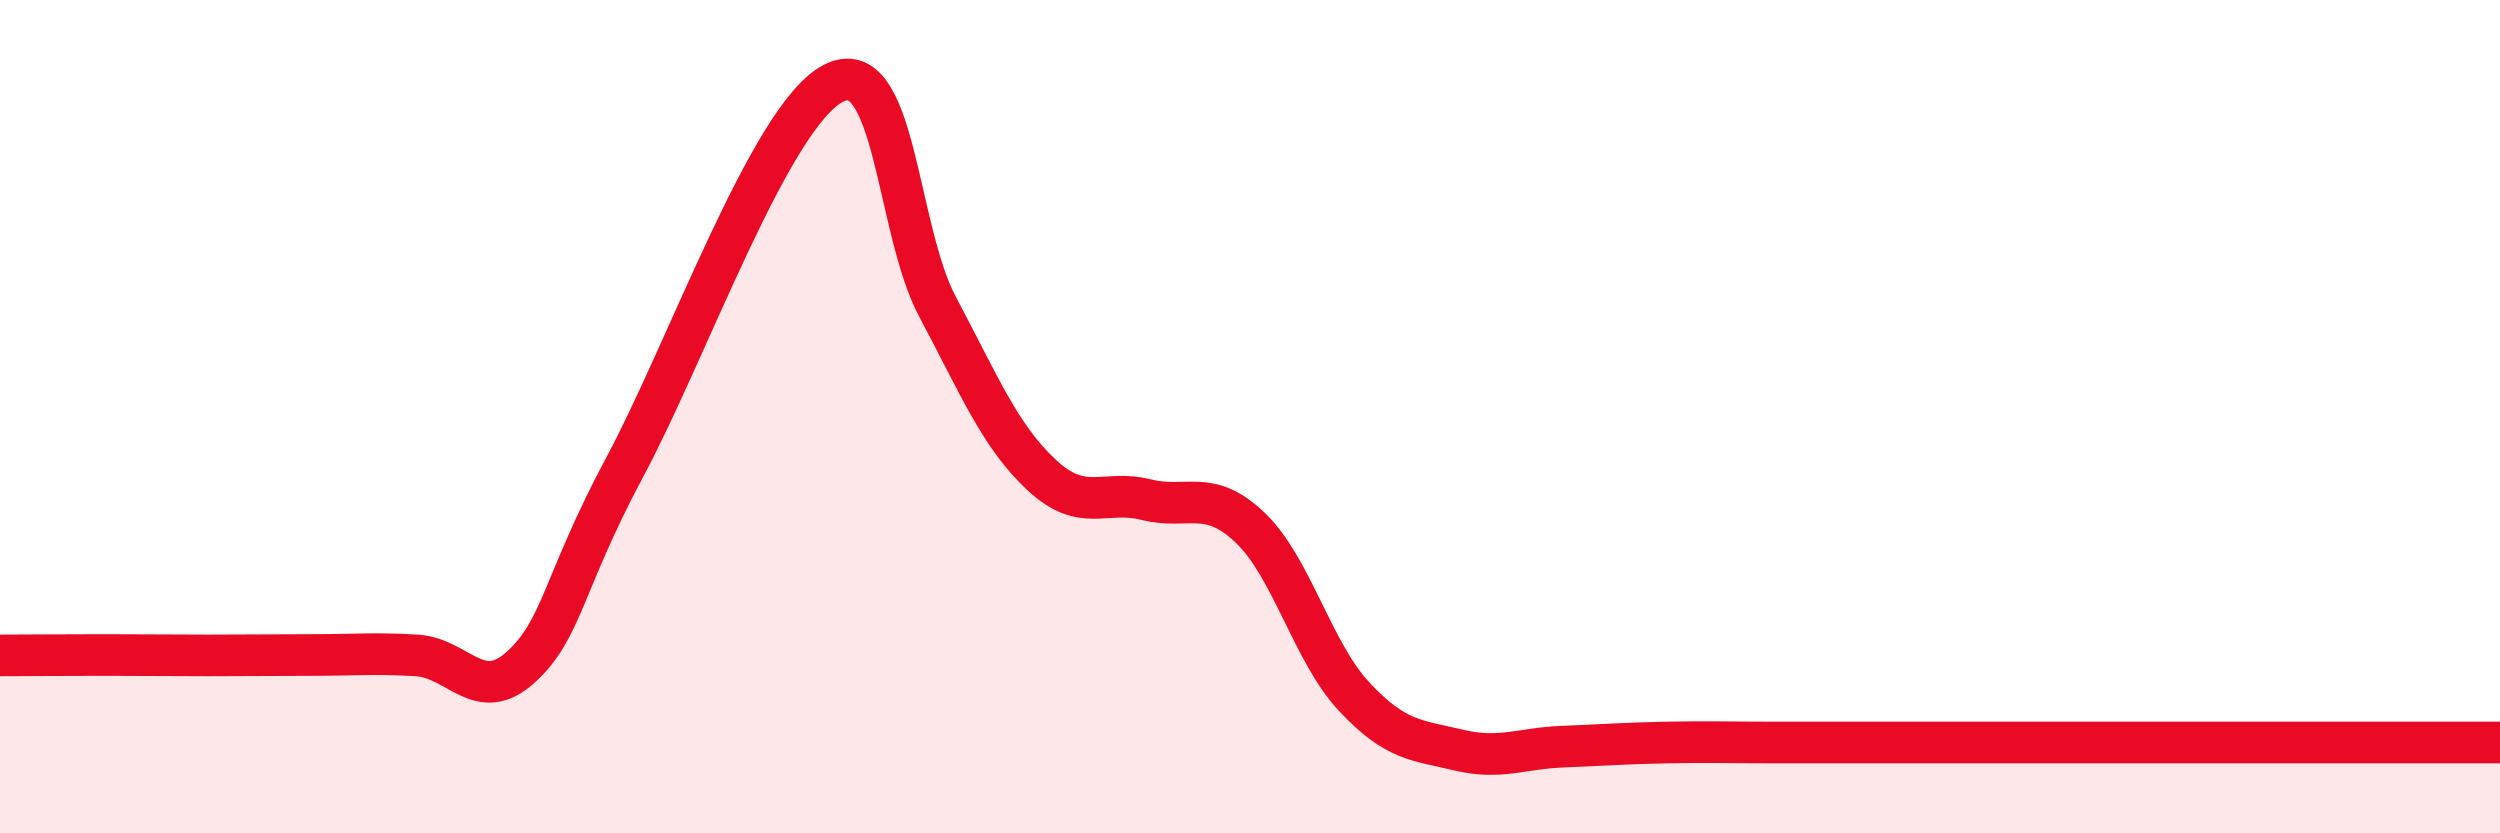
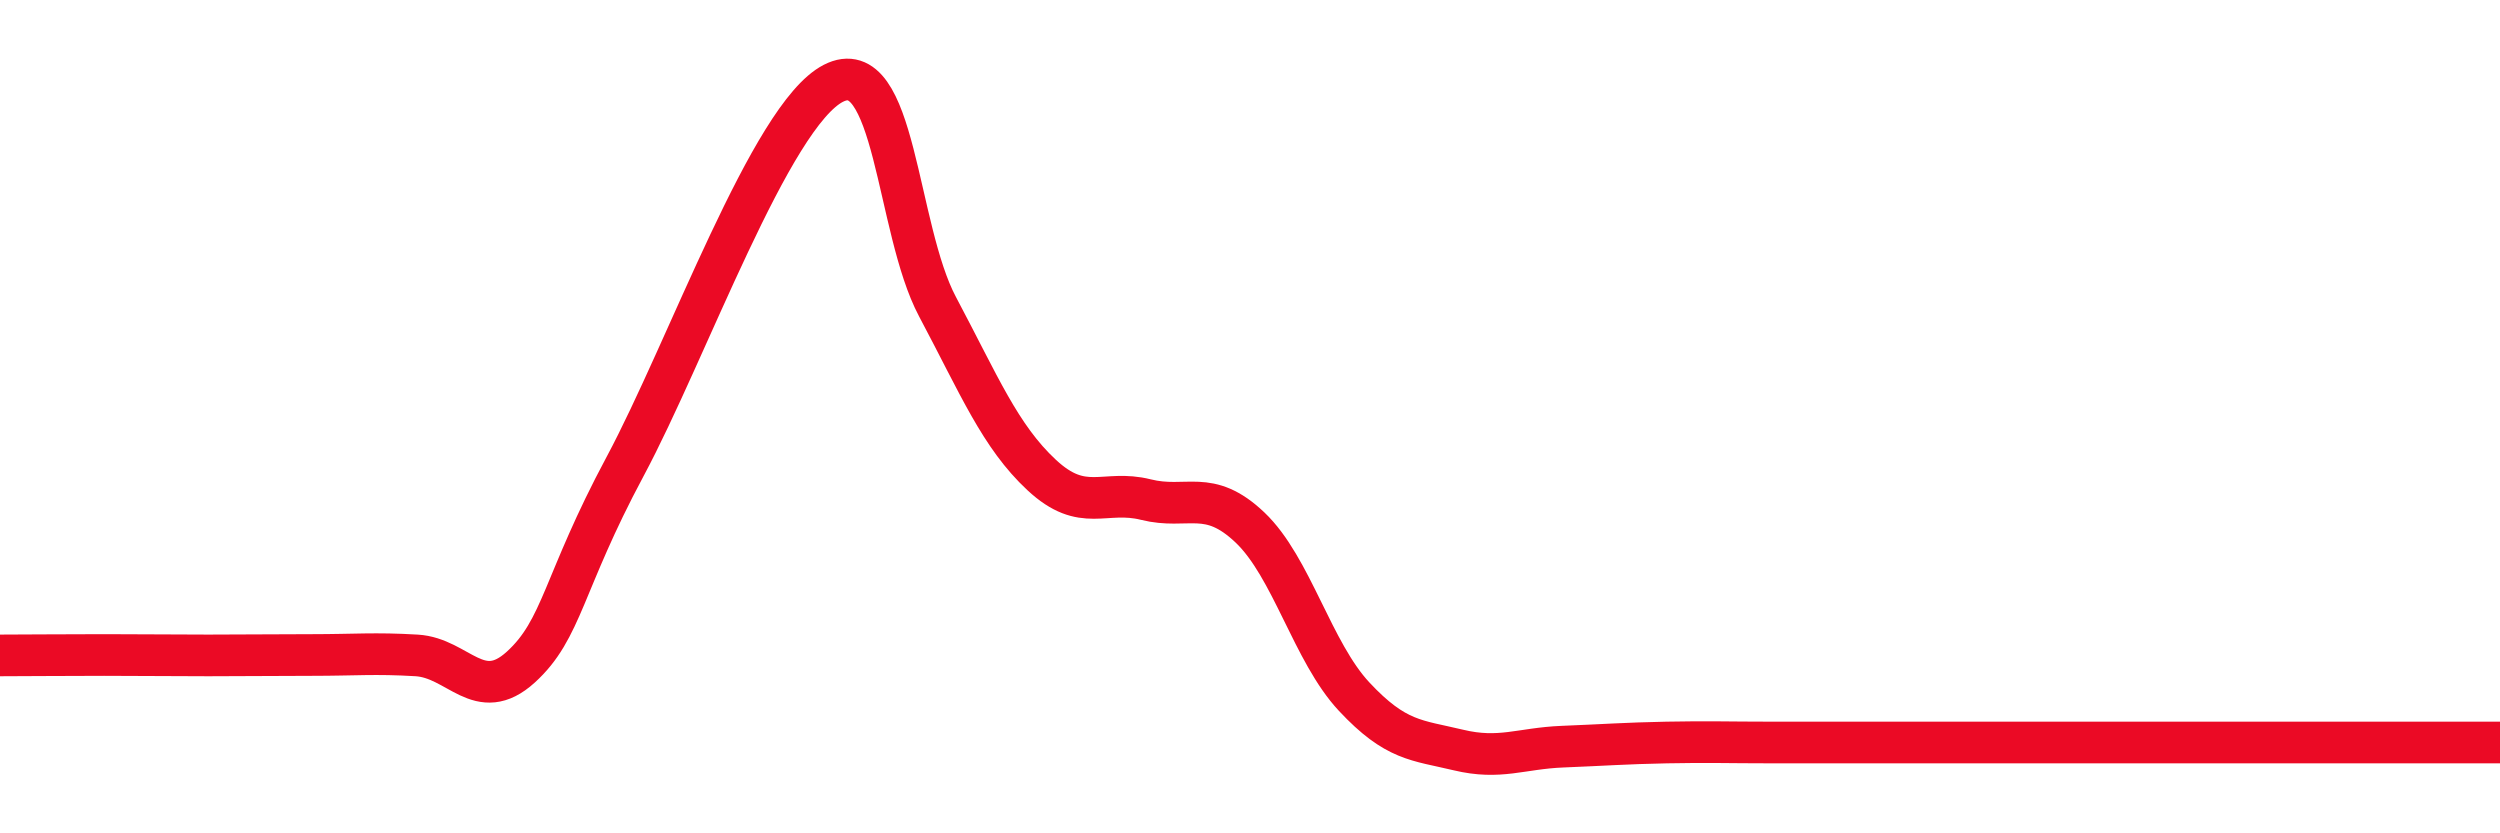
<svg xmlns="http://www.w3.org/2000/svg" width="60" height="20" viewBox="0 0 60 20">
-   <path d="M 0,15.73 C 0.5,15.73 1.5,15.72 2.5,15.72 C 3.5,15.72 4,15.73 5,15.73 C 6,15.73 6.5,15.72 7.5,15.72 C 8.5,15.72 9,15.67 10,15.73 C 11,15.79 11.5,16.92 12.5,16.01 C 13.5,15.1 13.5,14 15,11.2 C 16.5,8.4 18.5,2.77 20,2 C 21.5,1.23 21.5,5.48 22.5,7.36 C 23.5,9.24 24,10.47 25,11.4 C 26,12.33 26.5,11.74 27.5,11.99 C 28.5,12.24 29,11.71 30,12.66 C 31,13.61 31.5,15.65 32.5,16.72 C 33.5,17.79 34,17.76 35,18 C 36,18.24 36.5,17.96 37.5,17.92 C 38.5,17.88 39,17.84 40,17.82 C 41,17.8 41.5,17.82 42.5,17.82 C 43.5,17.82 44,17.82 45,17.82 C 46,17.82 46.5,17.82 47.5,17.82 C 48.5,17.82 49,17.82 50,17.82 C 51,17.82 51.5,17.82 52.5,17.82 C 53.5,17.82 53.5,17.82 55,17.82 C 56.5,17.82 59,17.82 60,17.82L60 20L0 20Z" fill="#EB0A25" opacity="0.1" stroke-linecap="round" stroke-linejoin="round" />
  <path d="M 0,15.73 C 0.5,15.73 1.5,15.72 2.5,15.72 C 3.5,15.72 4,15.73 5,15.73 C 6,15.73 6.5,15.72 7.5,15.72 C 8.5,15.72 9,15.67 10,15.73 C 11,15.79 11.5,16.92 12.5,16.01 C 13.5,15.1 13.5,14 15,11.2 C 16.5,8.4 18.5,2.77 20,2 C 21.5,1.23 21.5,5.48 22.5,7.36 C 23.5,9.24 24,10.47 25,11.4 C 26,12.33 26.5,11.74 27.5,11.99 C 28.5,12.24 29,11.71 30,12.66 C 31,13.61 31.5,15.65 32.5,16.72 C 33.5,17.79 34,17.76 35,18 C 36,18.24 36.5,17.96 37.5,17.92 C 38.5,17.88 39,17.84 40,17.82 C 41,17.8 41.5,17.82 42.5,17.82 C 43.5,17.82 44,17.82 45,17.82 C 46,17.82 46.5,17.82 47.5,17.82 C 48.5,17.82 49,17.82 50,17.82 C 51,17.82 51.5,17.82 52.5,17.82 C 53.5,17.82 53.5,17.82 55,17.82 C 56.5,17.82 59,17.82 60,17.82" stroke="#EB0A25" stroke-width="1" fill="none" stroke-linecap="round" stroke-linejoin="round" />
</svg>